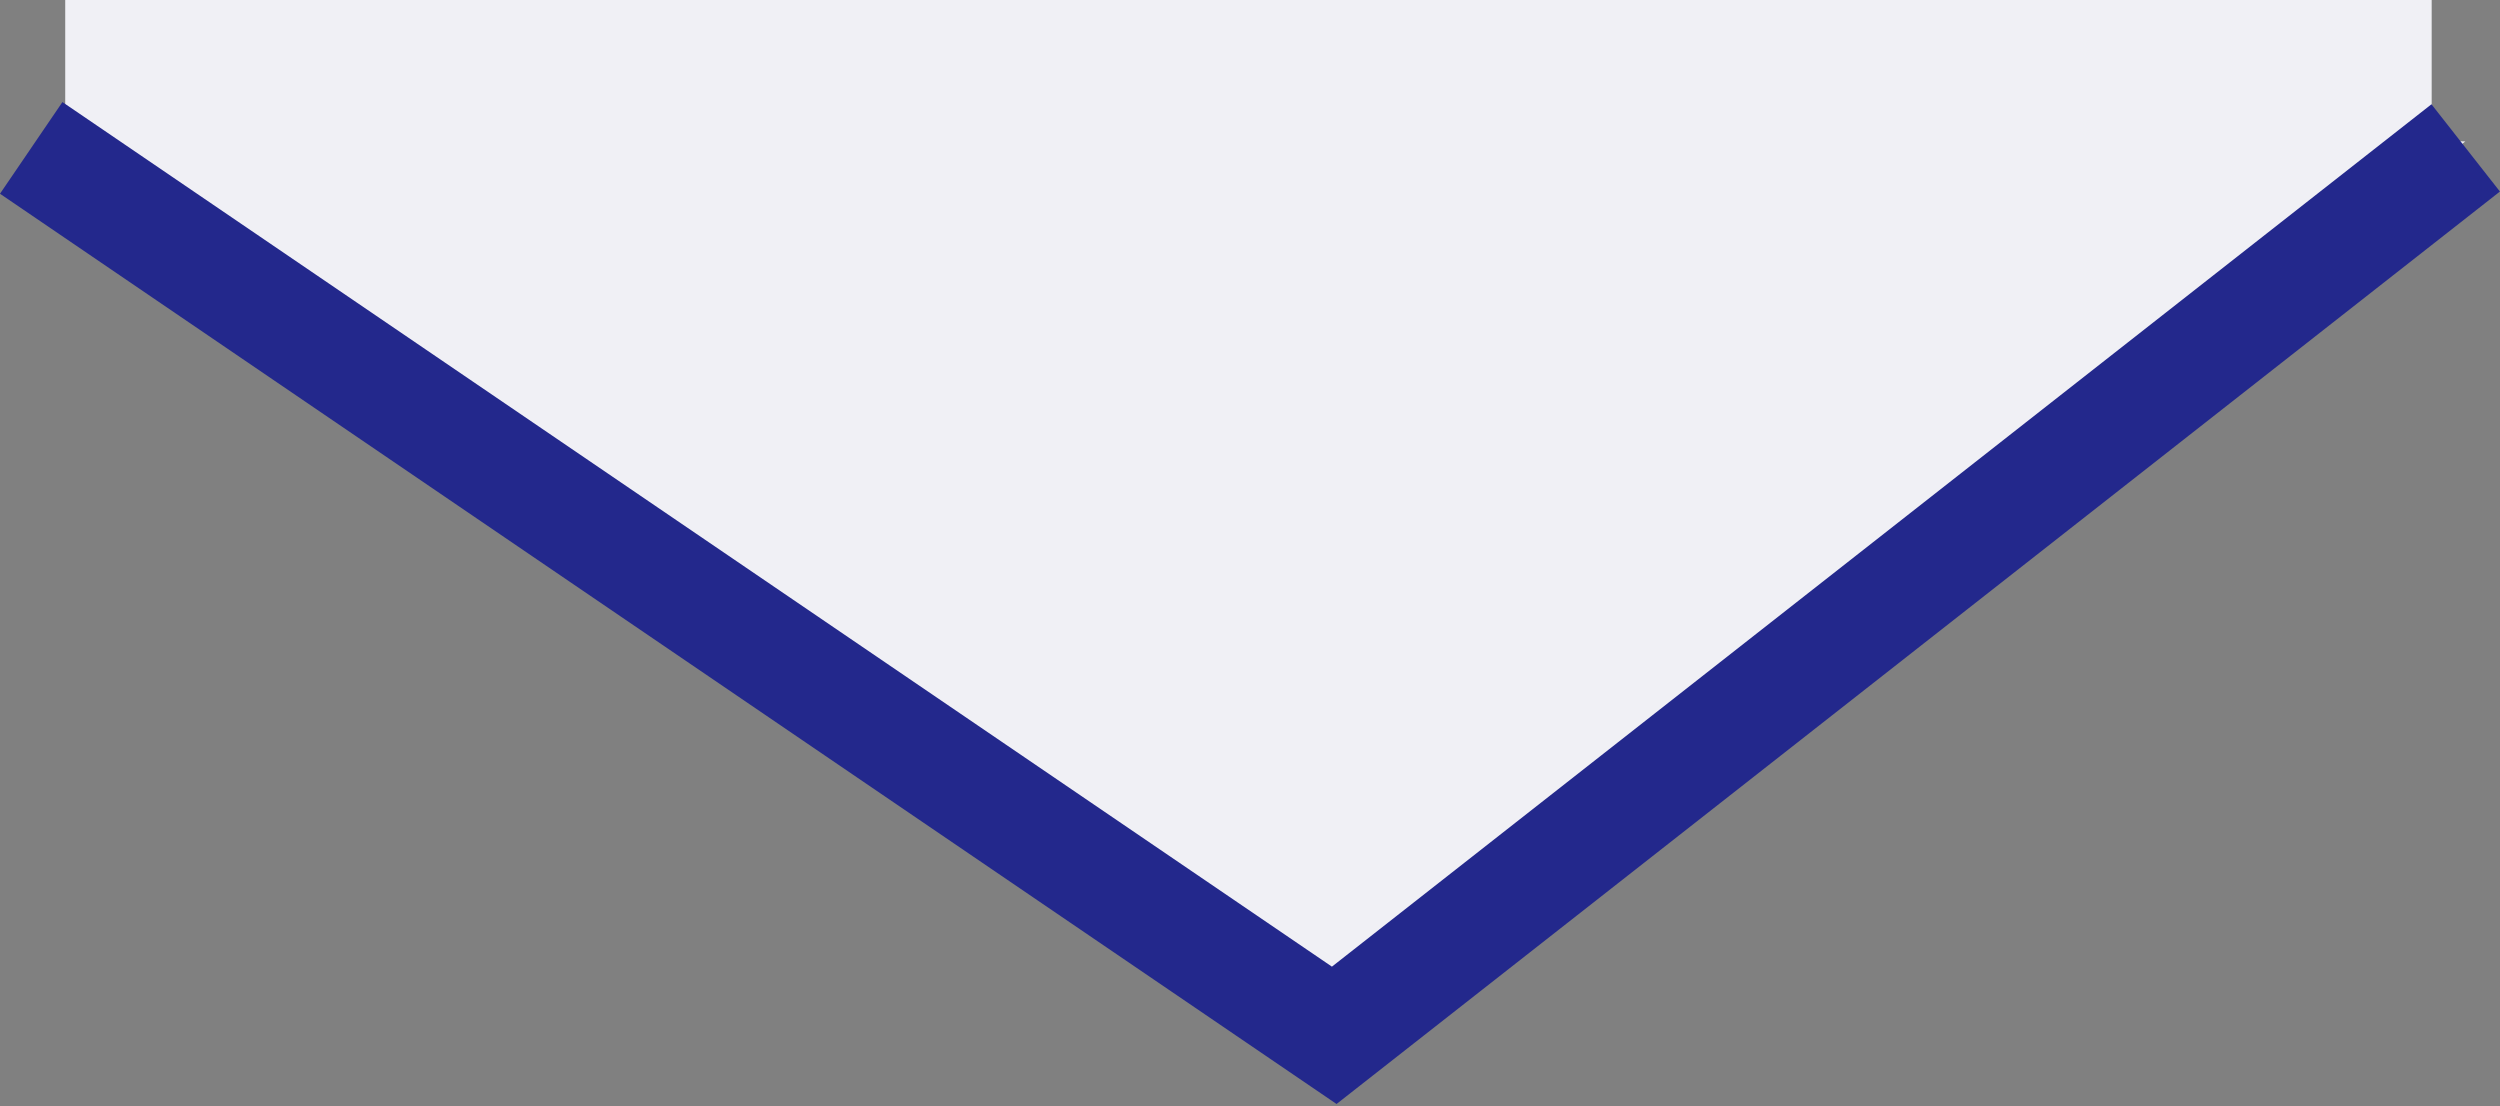
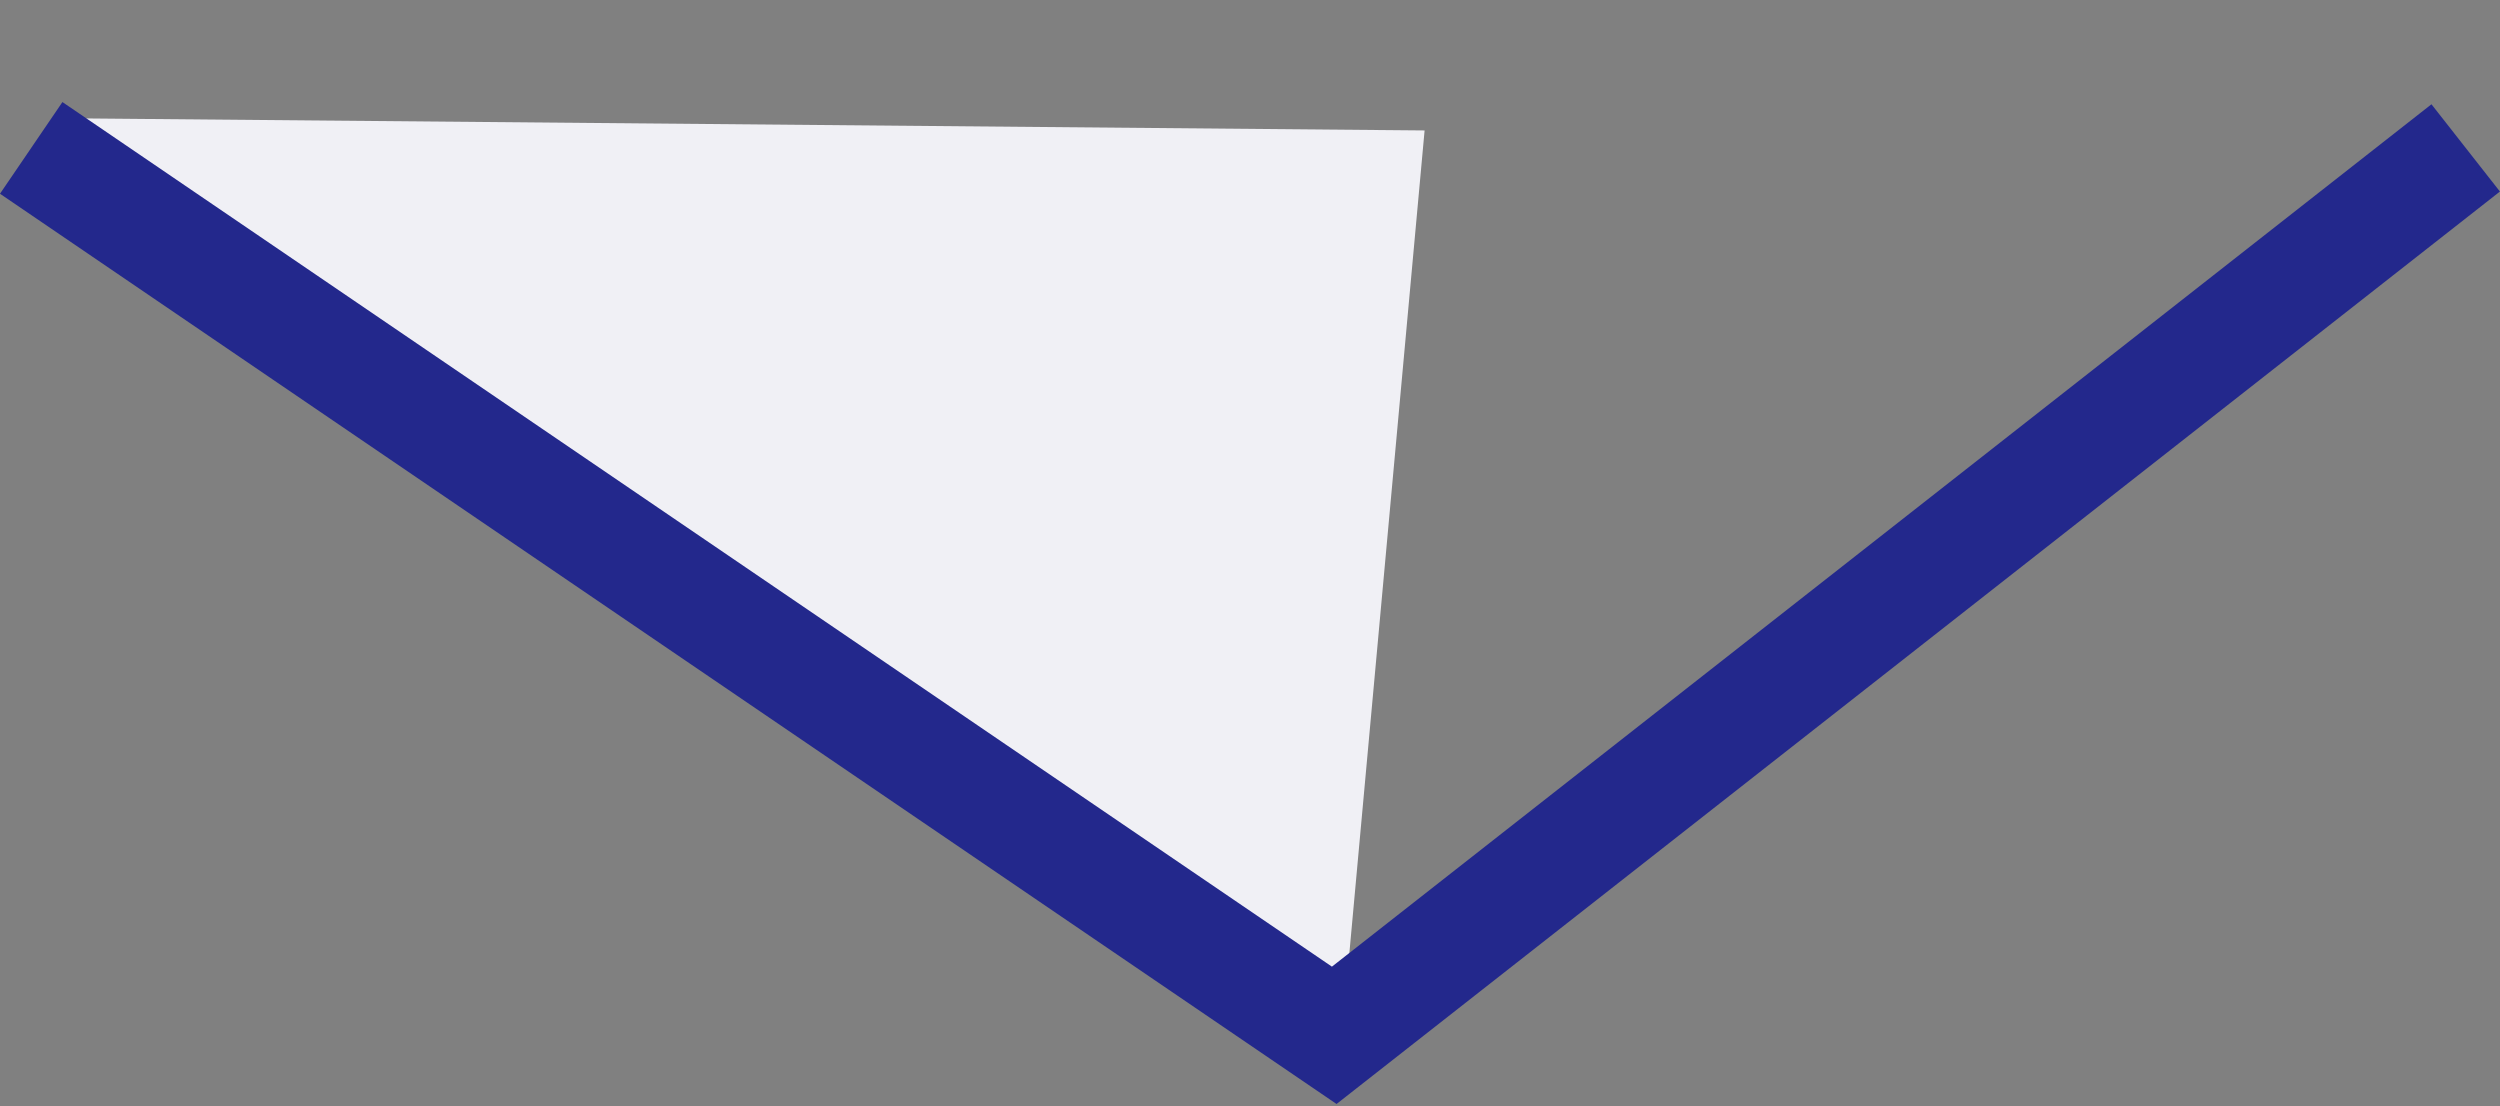
<svg xmlns="http://www.w3.org/2000/svg" width="16.903" height="7.478" viewBox="0 0 16.903 7.478">
  <rect x="0" y="0" width="16.903" height="7.478" fill="#808080" stroke="none" />
  <g id="Raggruppa_3" data-name="Raggruppa 3" transform="translate(-520.559 -692)">
    <g id="Raggruppa_2" data-name="Raggruppa 2" transform="translate(0.039 0.05)">
-       <path id="Tracciato_1" data-name="Tracciato 1" d="M.01,6.538,0,0,7.378.012Z" transform="matrix(0.999, 0.035, -0.035, 0.999, 529.818, 692.636)" fill="#f0f0f5" />
-     </g>
-     <path id="Tracciato_3" data-name="Tracciato 3" d="M521.051,692.8l9.14.082-.544,5.948Z" fill="#f0f0f5" />
-     <rect id="Rettangolo_1" data-name="Rettangolo 1" width="16" height="1.5" transform="translate(521 692)" fill="#f0f0f5" />
+       </g>
+     <path id="Tracciato_3" data-name="Tracciato 3" d="M521.051,692.8l9.14.082-.544,5.948" fill="#f0f0f5" />
    <g id="Raggruppa_1" data-name="Raggruppa 1">
      <path id="polyline835" d="M147.1,18.11l-7.65,6-8.81-6" transform="translate(390.13 674.89)" fill="none" stroke="#23288c" stroke-miterlimit="10" stroke-width="0.75" />
    </g>
  </g>
</svg>